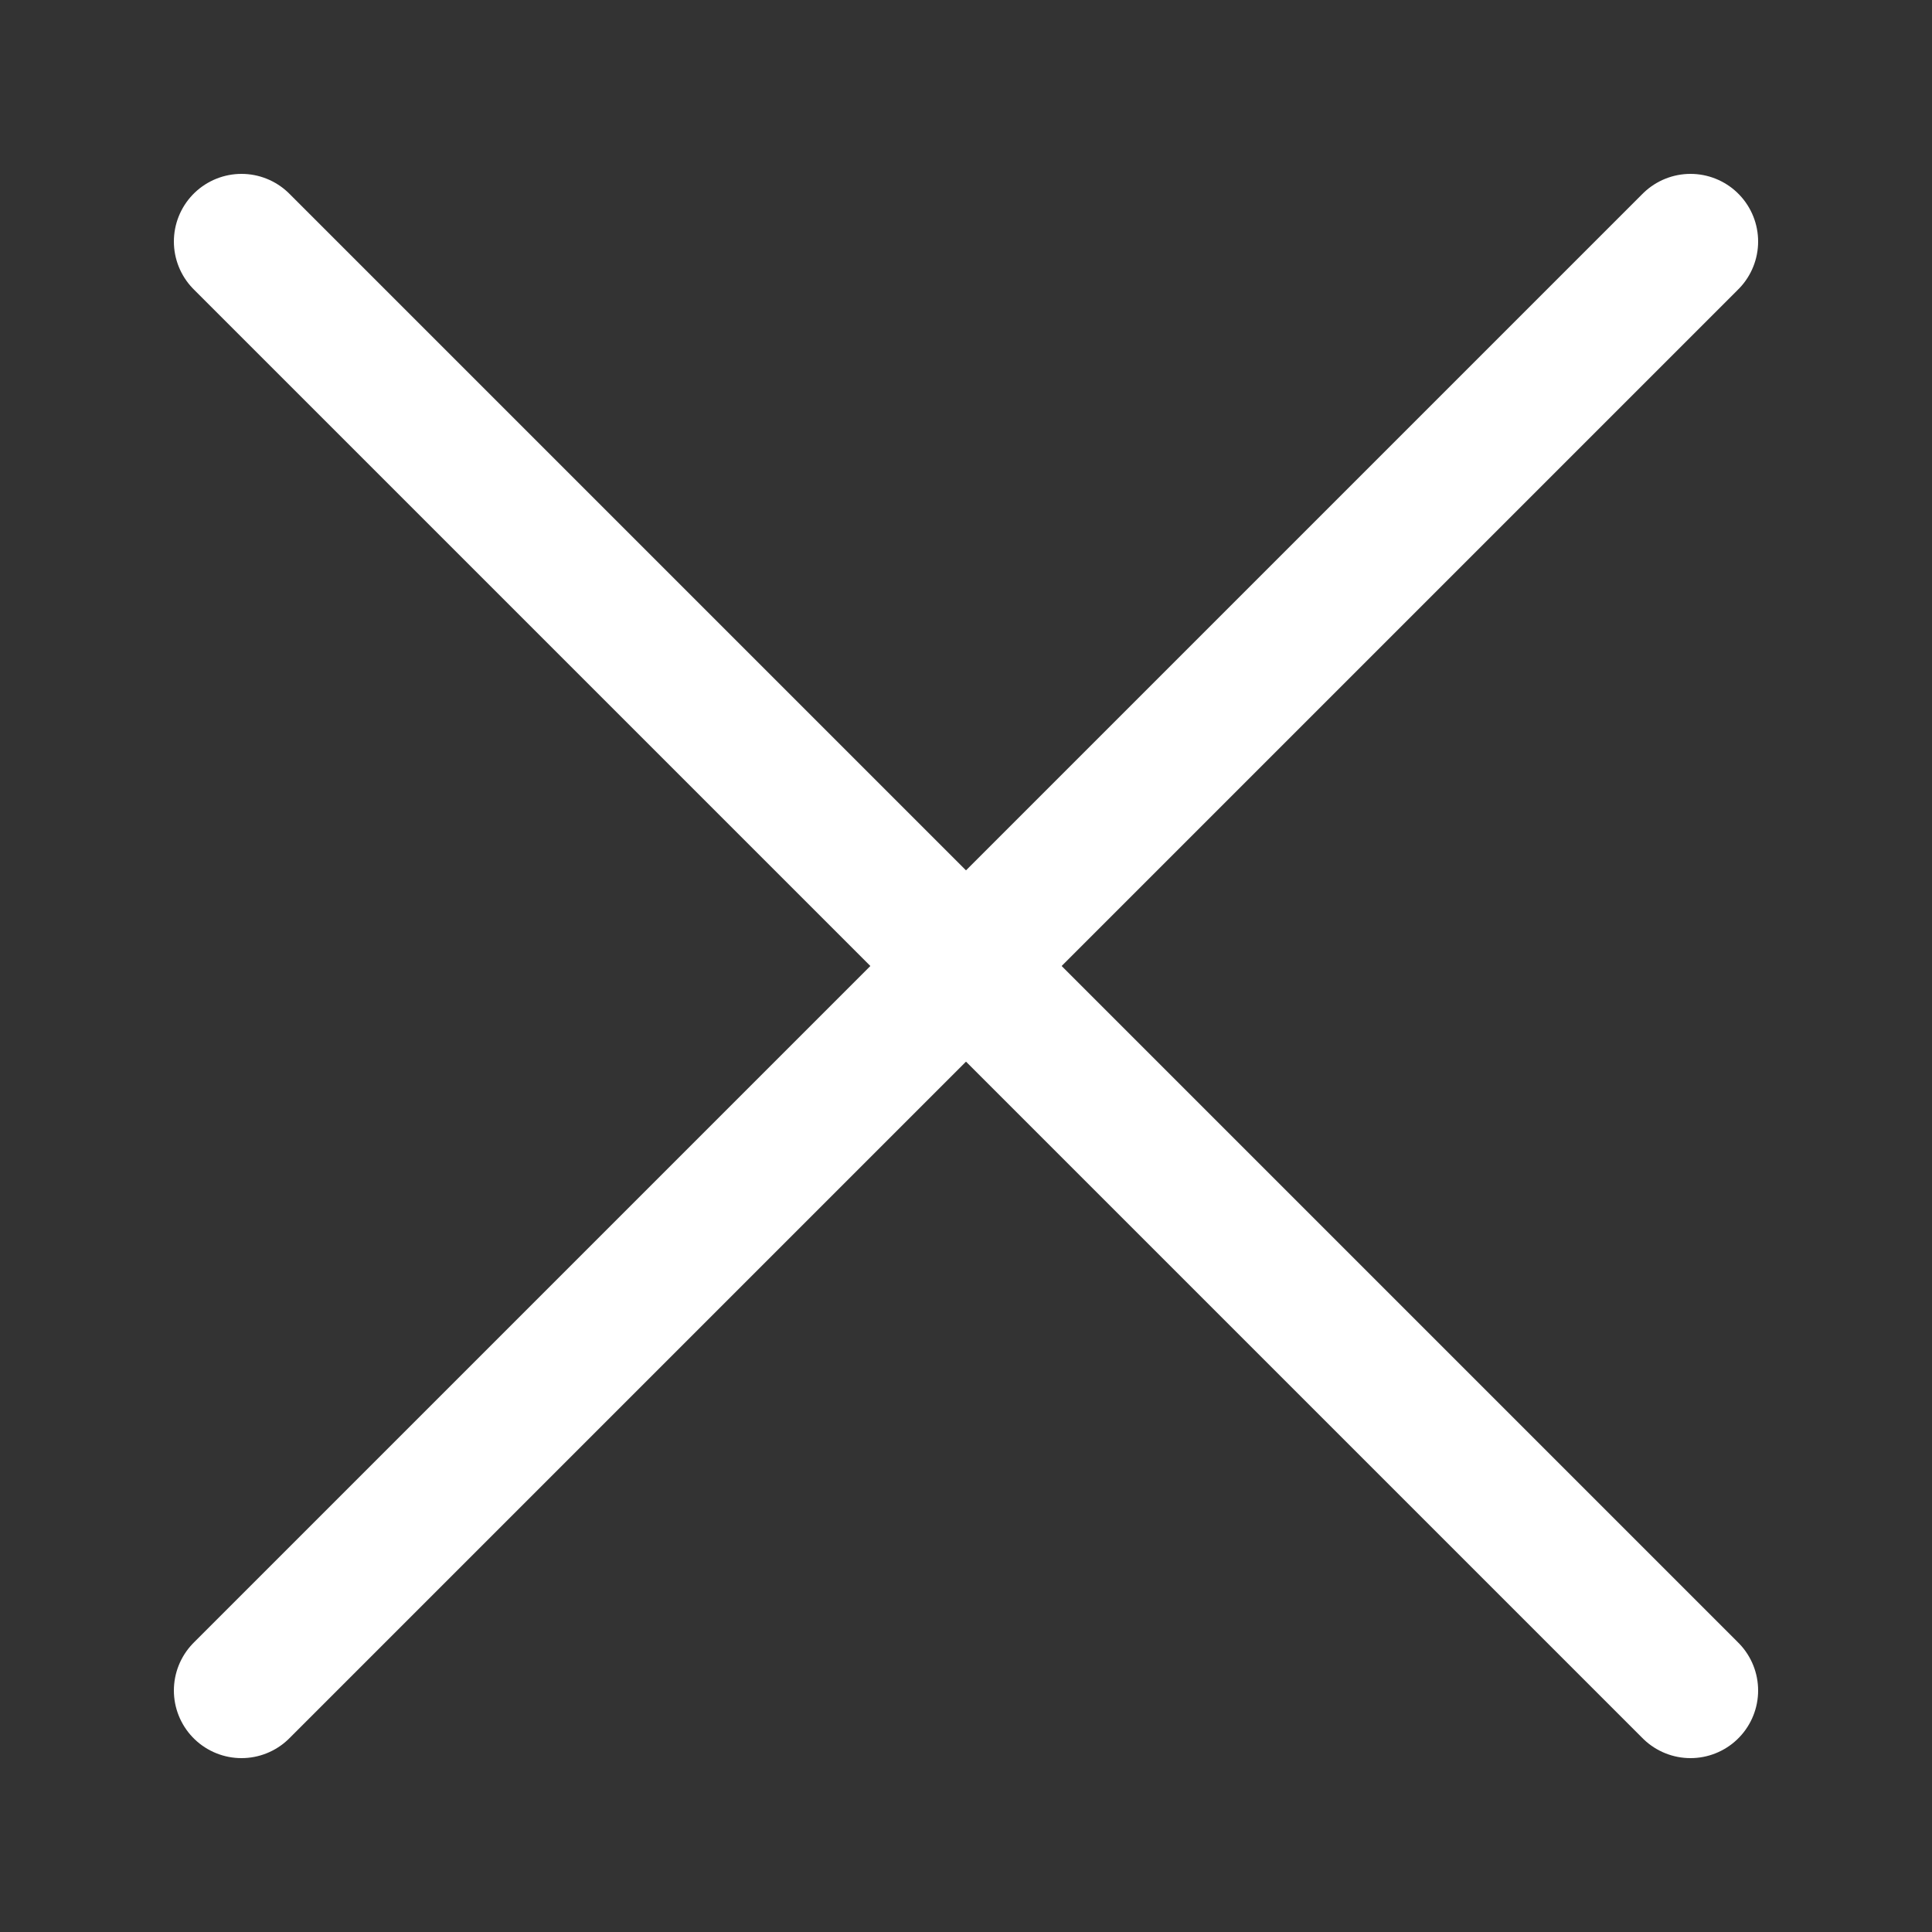
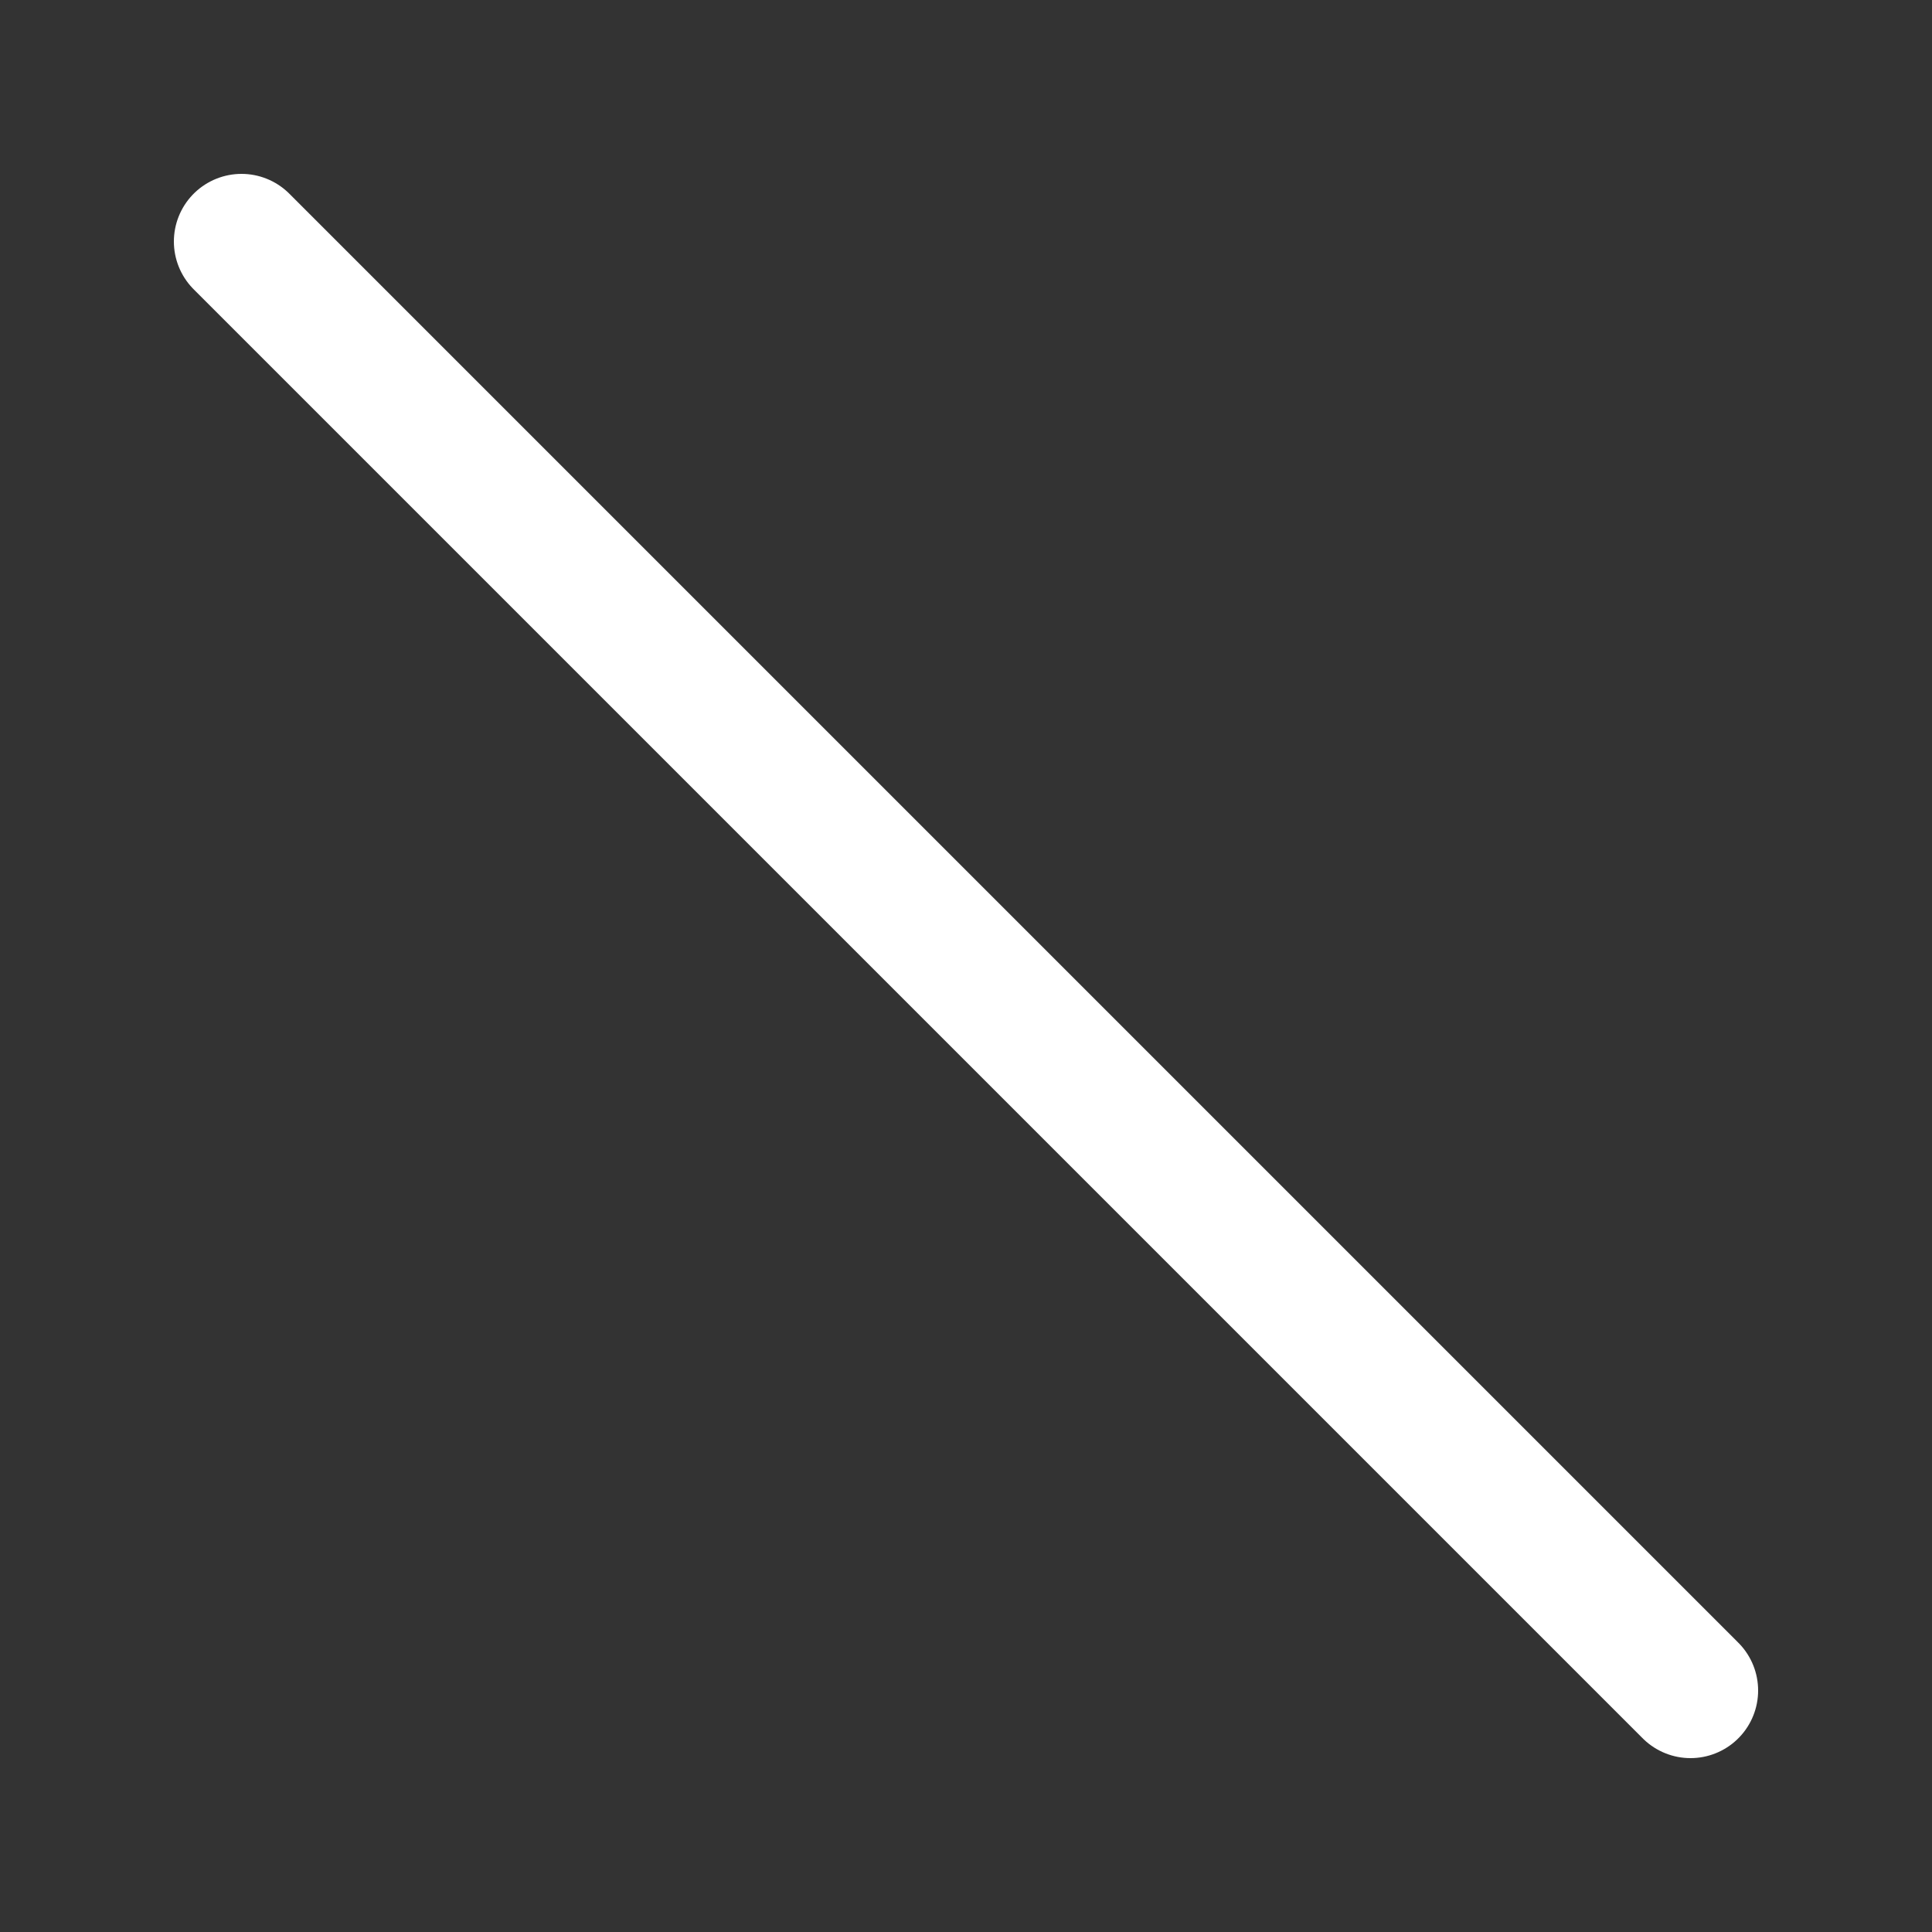
<svg xmlns="http://www.w3.org/2000/svg" width="20" height="20" viewBox="0 0 20 20" fill="none">
  <rect x="0" y="0" width="20" height="20" fill="#333333" stroke="none" />
-   <path d="M17.5 2.5L2.5 17.5" stroke="white" stroke-width="1.4" stroke-linecap="round" stroke-linejoin="round" />
  <path d="M2.5 2.5L17.5 17.5" stroke="white" stroke-width="1.4" stroke-linecap="round" stroke-linejoin="round" />
</svg>